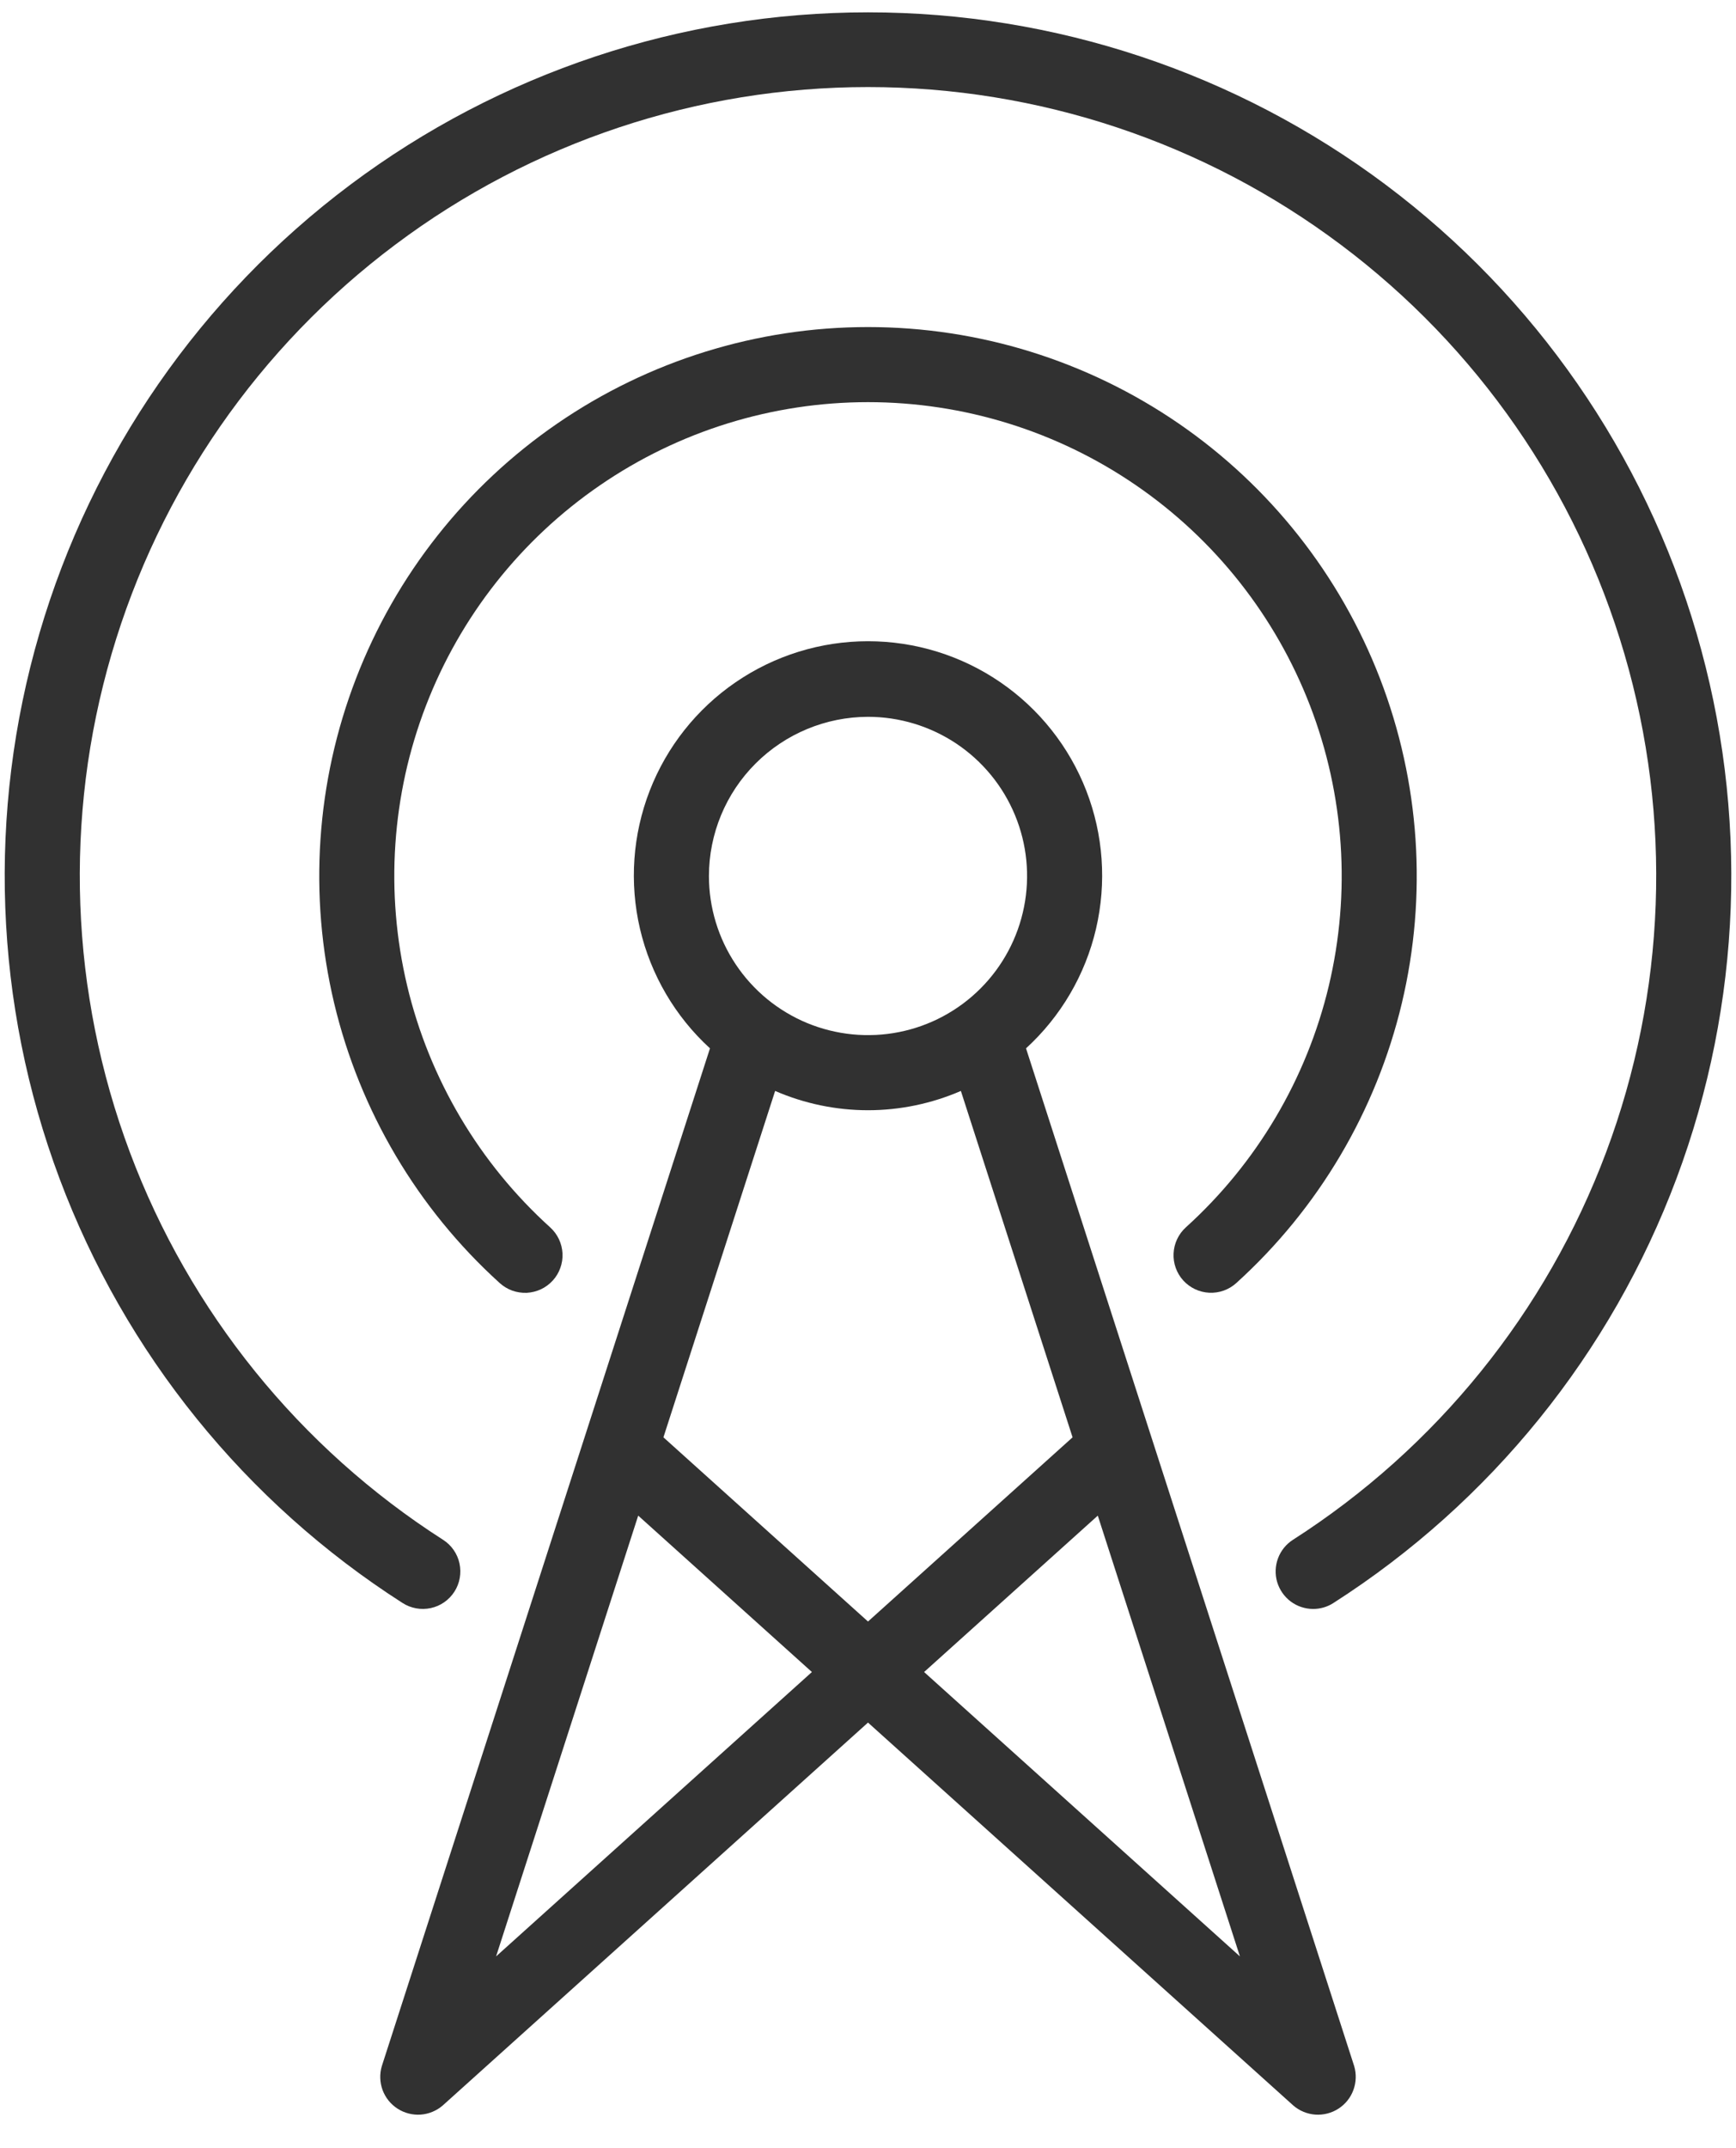
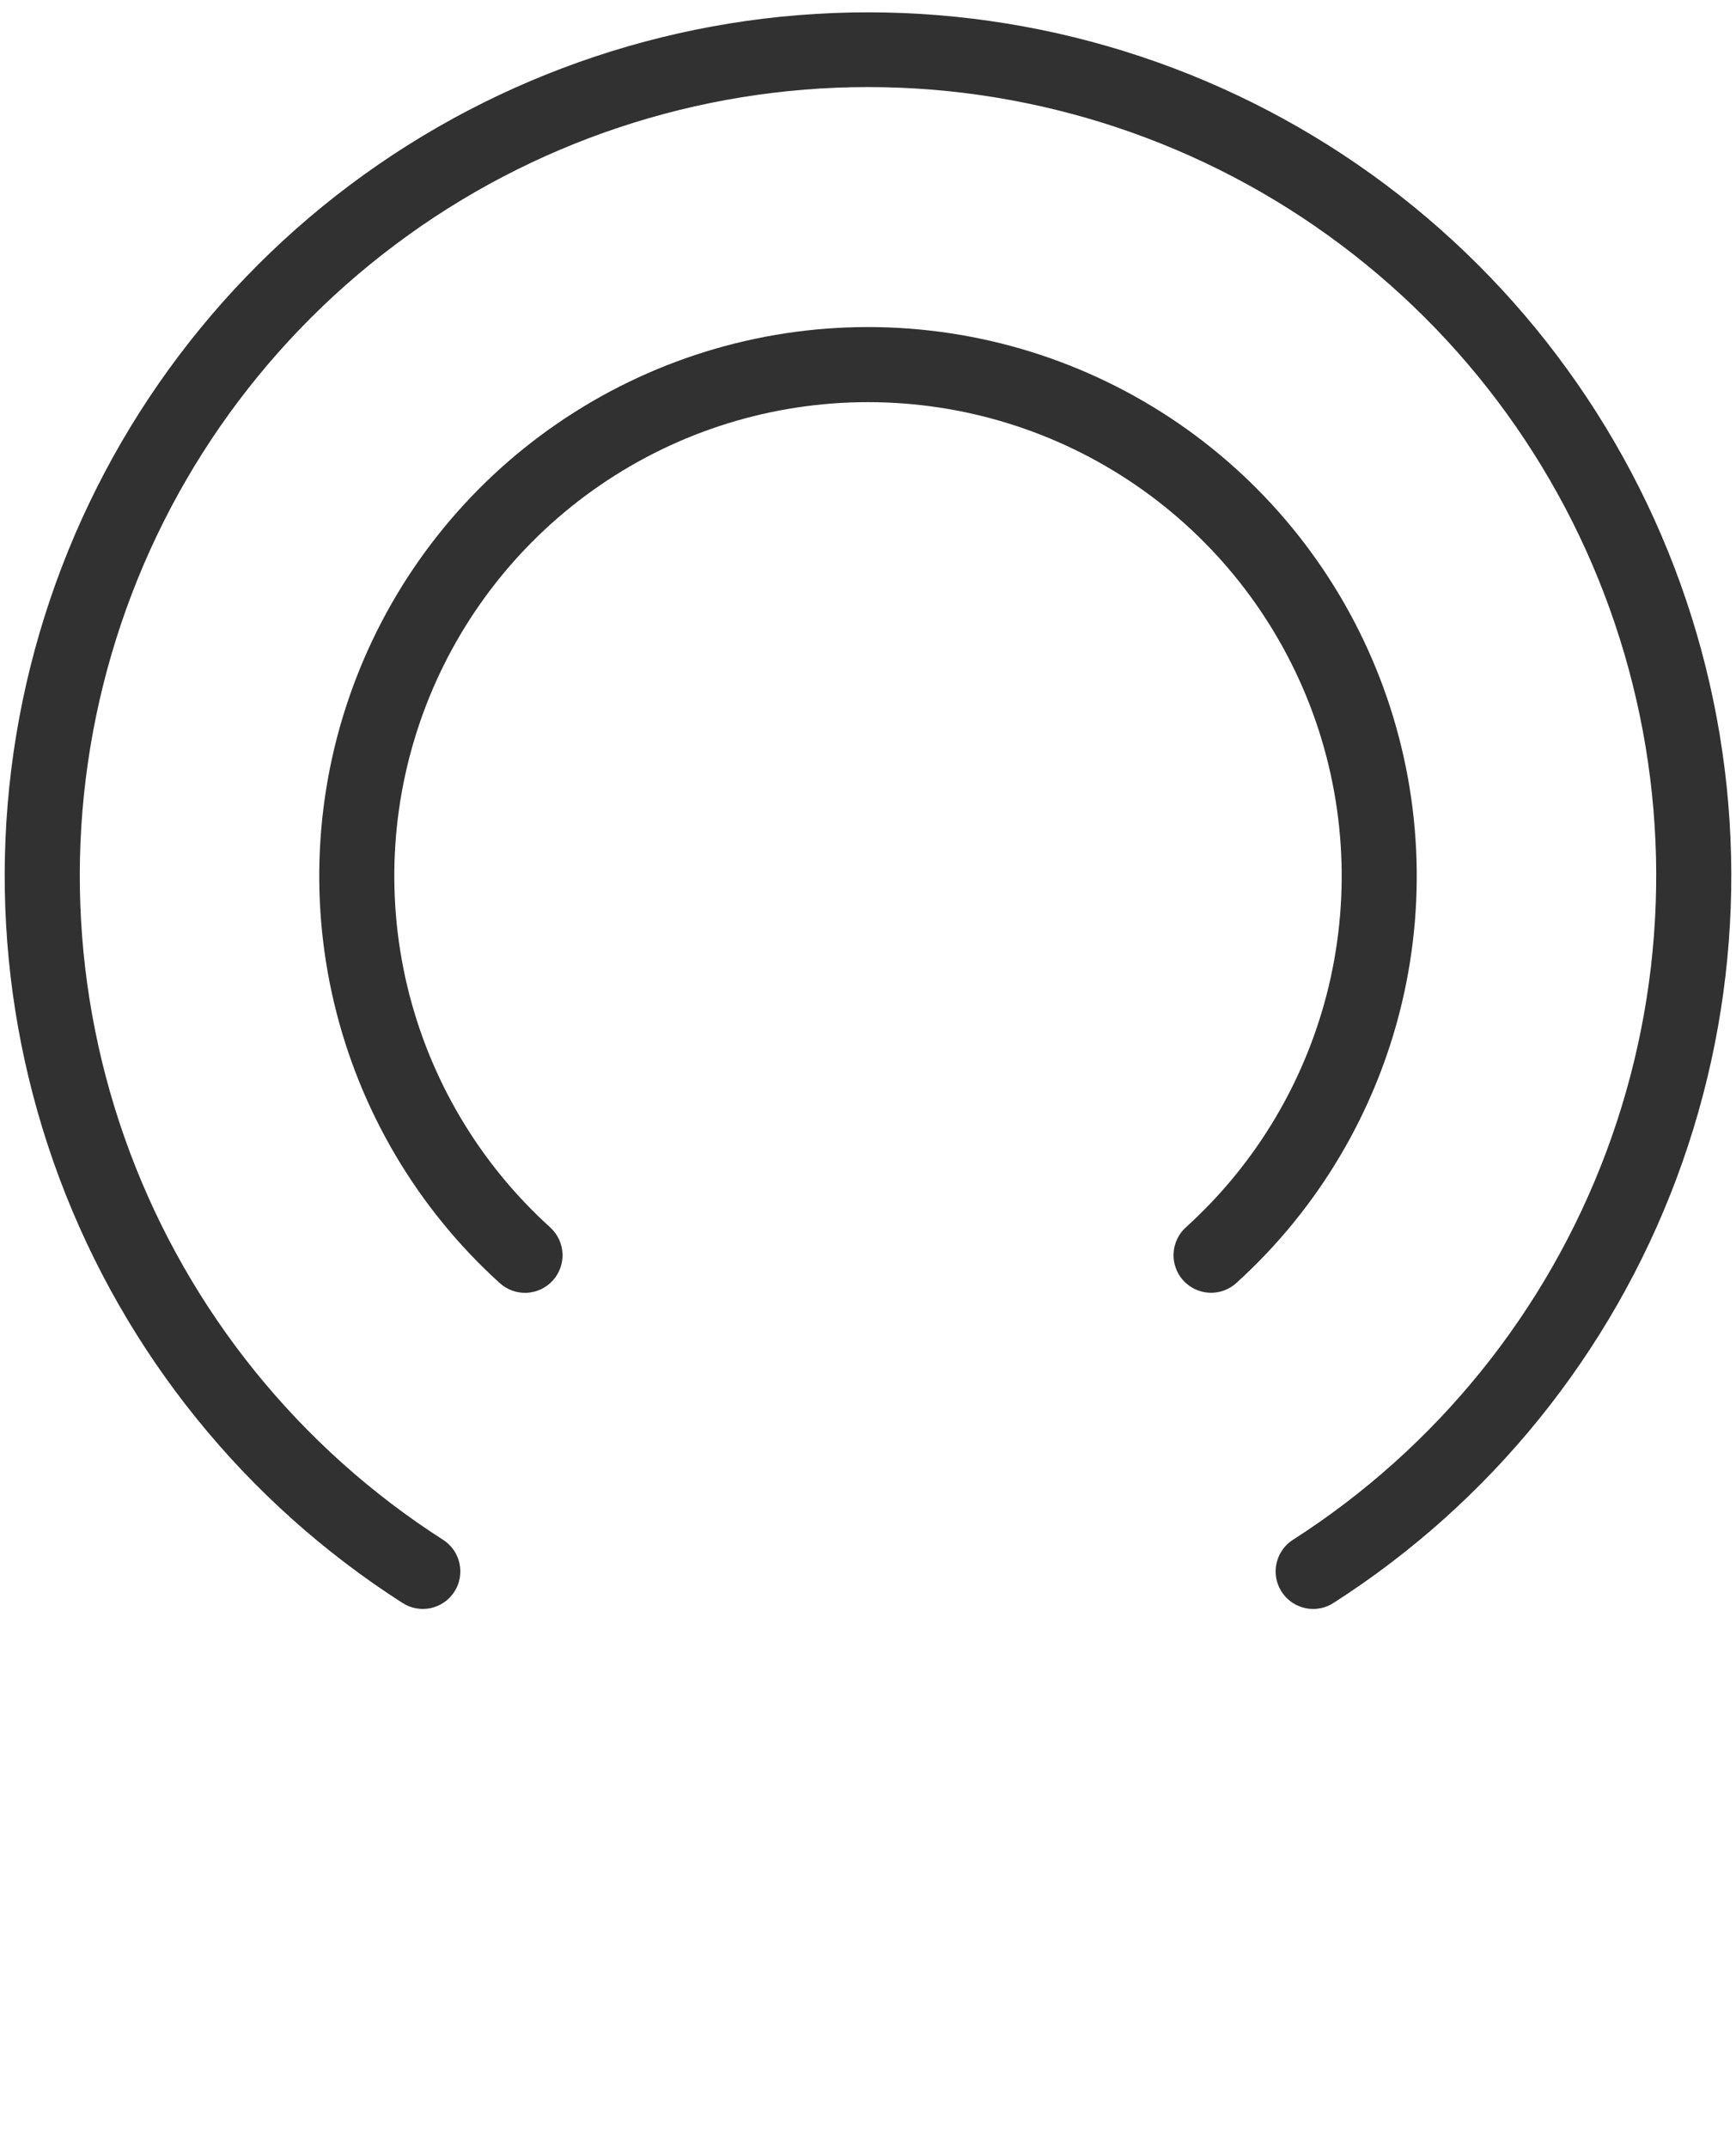
<svg xmlns="http://www.w3.org/2000/svg" width="38" height="47" viewBox="0 0 38 47" fill="none">
  <path d="M19 0.27C14.915 0.269 10.939 1.592 7.669 4.041C4.4 6.49 2.012 9.933 0.864 13.854C-0.284 17.774 -0.13 21.961 1.303 25.787C2.736 29.613 5.37 32.871 8.811 35.073C8.994 35.191 9.217 35.231 9.43 35.185C9.643 35.139 9.828 35.01 9.946 34.827C10.064 34.644 10.104 34.421 10.058 34.208C10.012 33.995 9.883 33.809 9.7 33.692C6.558 31.681 4.152 28.705 2.843 25.212C1.534 21.718 1.393 17.895 2.441 14.314C3.488 10.733 5.668 7.589 8.654 5.352C11.639 3.114 15.269 1.905 19 1.905C22.731 1.905 26.361 3.114 29.346 5.352C32.332 7.589 34.512 10.733 35.559 14.314C36.607 17.895 36.466 21.718 35.157 25.212C33.848 28.705 31.442 31.681 28.3 33.692C28.151 33.788 28.037 33.929 27.975 34.096C27.913 34.262 27.906 34.444 27.956 34.614C28.007 34.785 28.111 34.934 28.253 35.041C28.395 35.147 28.568 35.204 28.745 35.204C28.903 35.204 29.057 35.159 29.189 35.073C32.63 32.871 35.264 29.613 36.697 25.787C38.13 21.961 38.284 17.774 37.136 13.854C35.988 9.933 33.6 6.49 30.331 4.041C27.061 1.592 23.085 0.269 19 0.27Z" fill="#313131" />
  <path d="M25.901 28.017C26.048 28.178 26.252 28.275 26.47 28.285C26.688 28.296 26.901 28.219 27.062 28.073C28.861 26.444 30.124 24.309 30.686 21.948C31.247 19.588 31.081 17.112 30.208 14.848C29.335 12.584 27.797 10.637 25.797 9.264C23.796 7.891 21.427 7.156 19 7.156C16.573 7.156 14.204 7.891 12.203 9.264C10.202 10.637 8.664 12.584 7.792 14.848C6.919 17.112 6.753 19.588 7.314 21.948C7.876 24.309 9.139 26.444 10.938 28.073C11.018 28.145 11.111 28.202 11.213 28.239C11.315 28.275 11.422 28.291 11.53 28.287C11.638 28.281 11.744 28.255 11.842 28.209C11.94 28.163 12.027 28.098 12.1 28.018C12.173 27.938 12.229 27.845 12.265 27.743C12.302 27.642 12.318 27.534 12.313 27.426C12.307 27.318 12.281 27.212 12.235 27.114C12.189 27.017 12.124 26.929 12.044 26.856C10.49 25.451 9.399 23.608 8.913 21.57C8.428 19.532 8.571 17.395 9.324 15.44C10.077 13.485 11.405 11.804 13.132 10.619C14.859 9.433 16.905 8.799 19 8.799C21.095 8.799 23.141 9.433 24.868 10.619C26.595 11.804 27.922 13.485 28.676 15.44C29.429 17.395 29.572 19.532 29.087 21.57C28.601 23.608 27.51 25.451 25.956 26.856C25.795 27.003 25.699 27.208 25.689 27.425C25.678 27.643 25.755 27.856 25.901 28.017Z" fill="#313131" />
-   <path d="M22.459 22.938C23.222 22.24 23.756 21.329 23.991 20.323C24.226 19.317 24.152 18.263 23.778 17.3C23.404 16.337 22.747 15.509 21.895 14.926C21.042 14.342 20.033 14.03 19 14.03C17.967 14.03 16.958 14.342 16.105 14.926C15.253 15.509 14.596 16.337 14.222 17.3C13.848 18.263 13.774 19.317 14.009 20.323C14.245 21.329 14.778 22.24 15.541 22.938C14.44 26.349 8.358 45.206 8.358 45.206C8.307 45.377 8.313 45.561 8.374 45.729C8.436 45.897 8.551 46.04 8.701 46.137C8.851 46.234 9.029 46.28 9.207 46.268C9.386 46.255 9.555 46.185 9.69 46.069L19 37.69L28.31 46.069C28.445 46.186 28.615 46.255 28.793 46.268C28.971 46.28 29.149 46.234 29.299 46.137C29.449 46.04 29.564 45.897 29.625 45.729C29.687 45.561 29.693 45.377 29.642 45.206L22.459 22.938ZM19 15.684C19.689 15.684 20.362 15.889 20.935 16.271C21.507 16.654 21.954 17.198 22.217 17.834C22.481 18.47 22.55 19.171 22.415 19.846C22.281 20.521 21.949 21.142 21.462 21.629C20.975 22.116 20.355 22.448 19.679 22.582C19.004 22.716 18.304 22.647 17.667 22.384C17.031 22.12 16.487 21.674 16.105 21.101C15.722 20.529 15.518 19.855 15.518 19.167C15.519 18.244 15.886 17.358 16.539 16.706C17.192 16.053 18.077 15.686 19 15.684ZM10.859 42.806L13.97 33.162L17.772 36.584L10.859 42.806ZM14.522 31.449L16.967 23.87C17.609 24.148 18.301 24.292 19 24.292C19.699 24.292 20.391 24.148 21.033 23.87L23.478 31.449L19 35.479L14.522 31.449ZM20.228 36.584L24.03 33.162L27.141 42.806L20.228 36.584Z" fill="#313131" />
</svg>